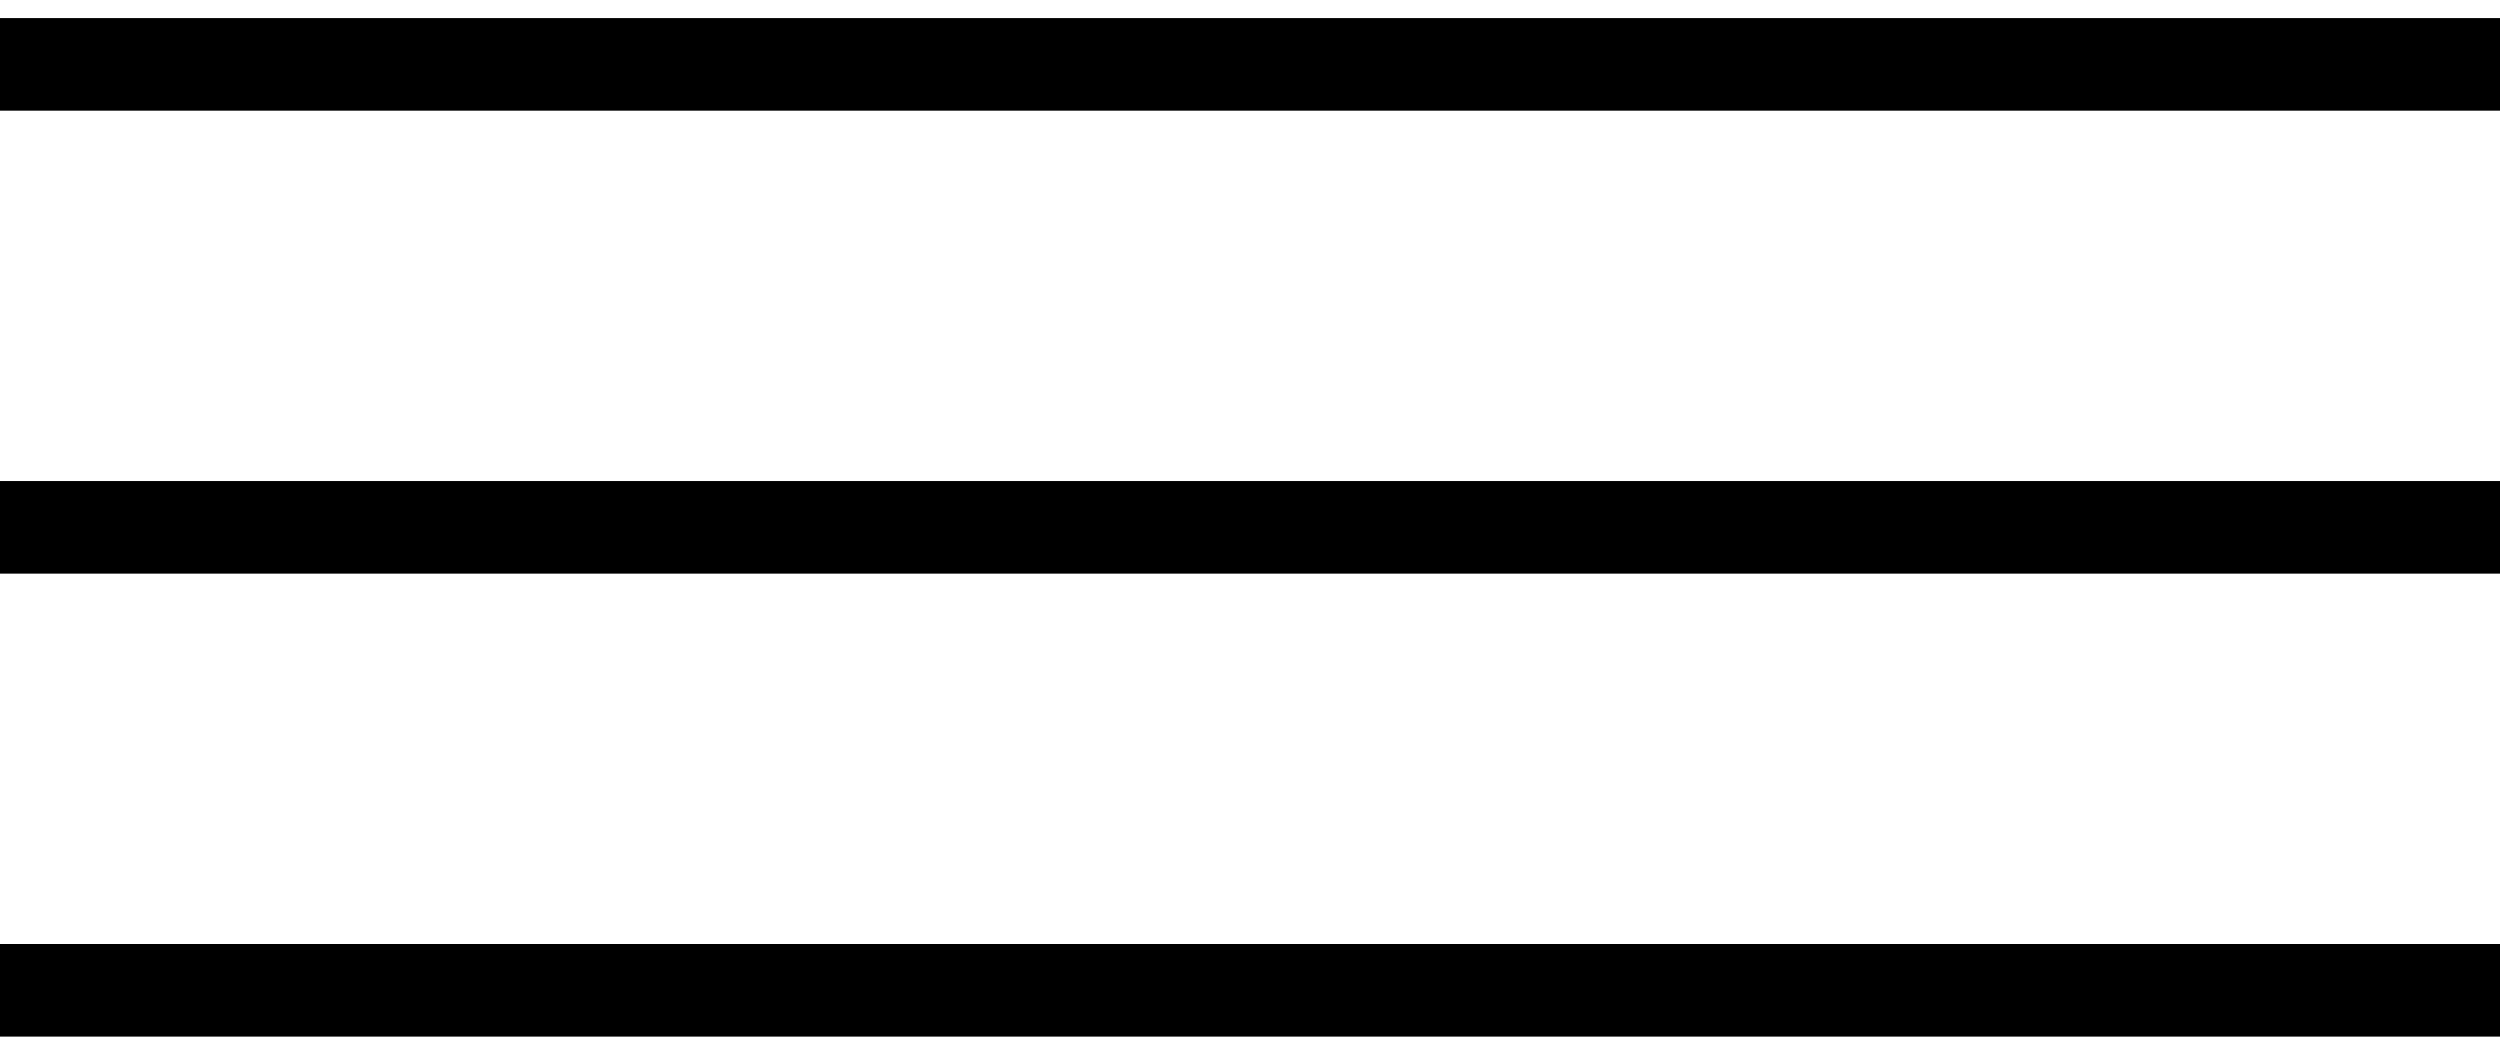
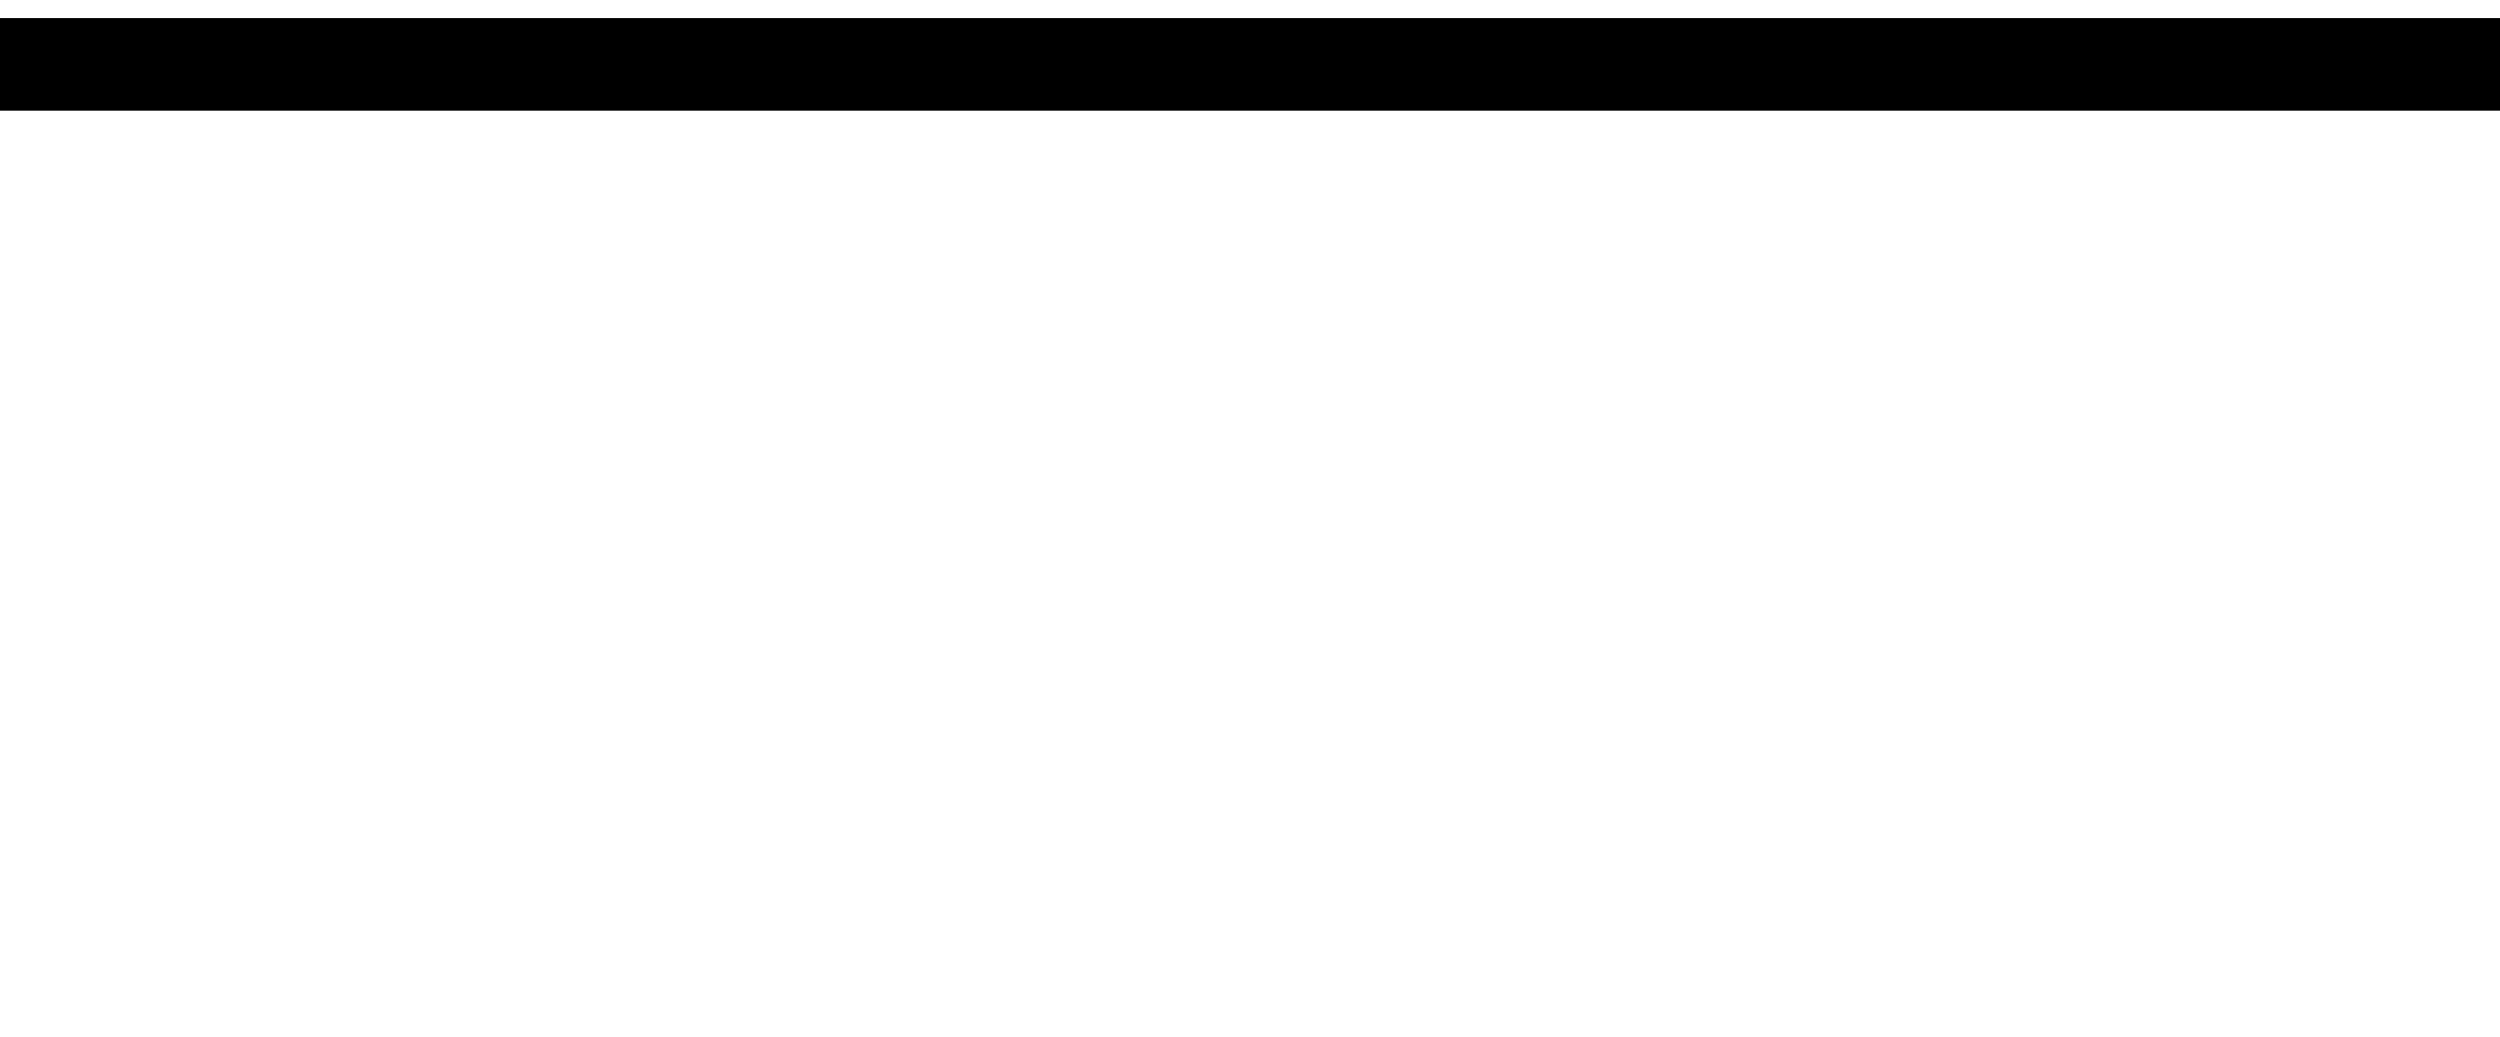
<svg xmlns="http://www.w3.org/2000/svg" width="82" height="34" viewBox="0 0 82 34" fill="none">
-   <rect y="34" width="3.037" height="82" transform="rotate(-90 0 34)" fill="black" />
-   <rect y="18.815" width="3.037" height="82" transform="rotate(-90 0 18.815)" fill="black" />
  <rect y="3.63" width="3.037" height="82" transform="rotate(-90 0 3.63)" fill="black" />
</svg>